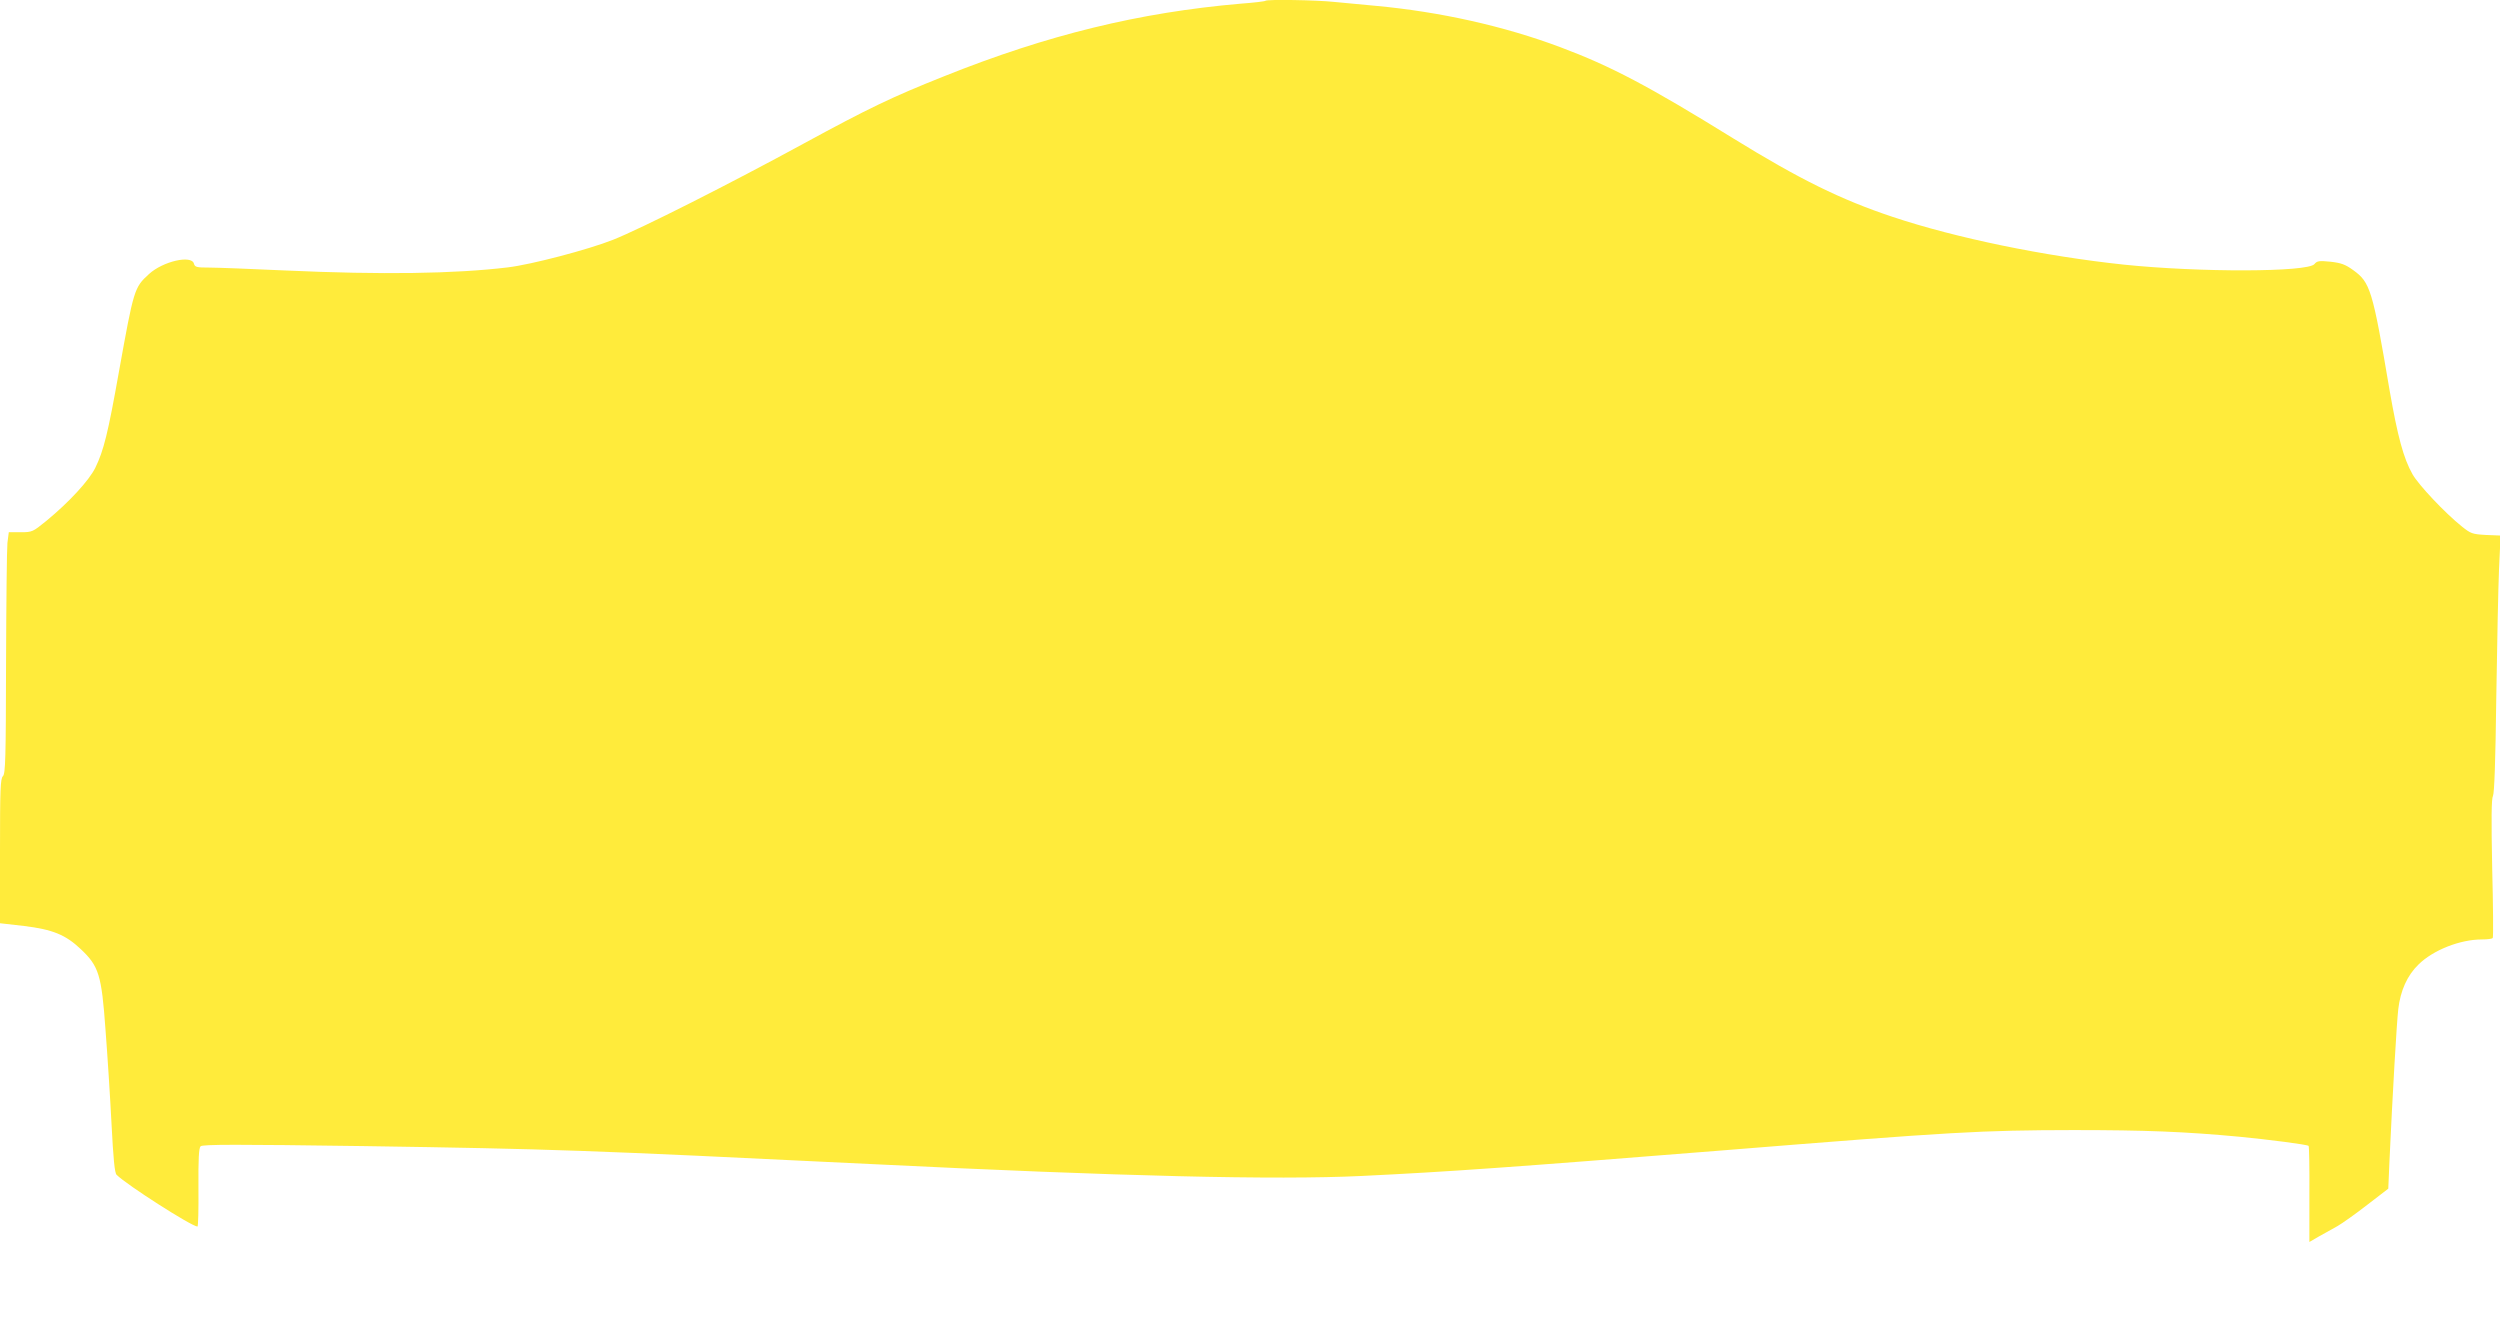
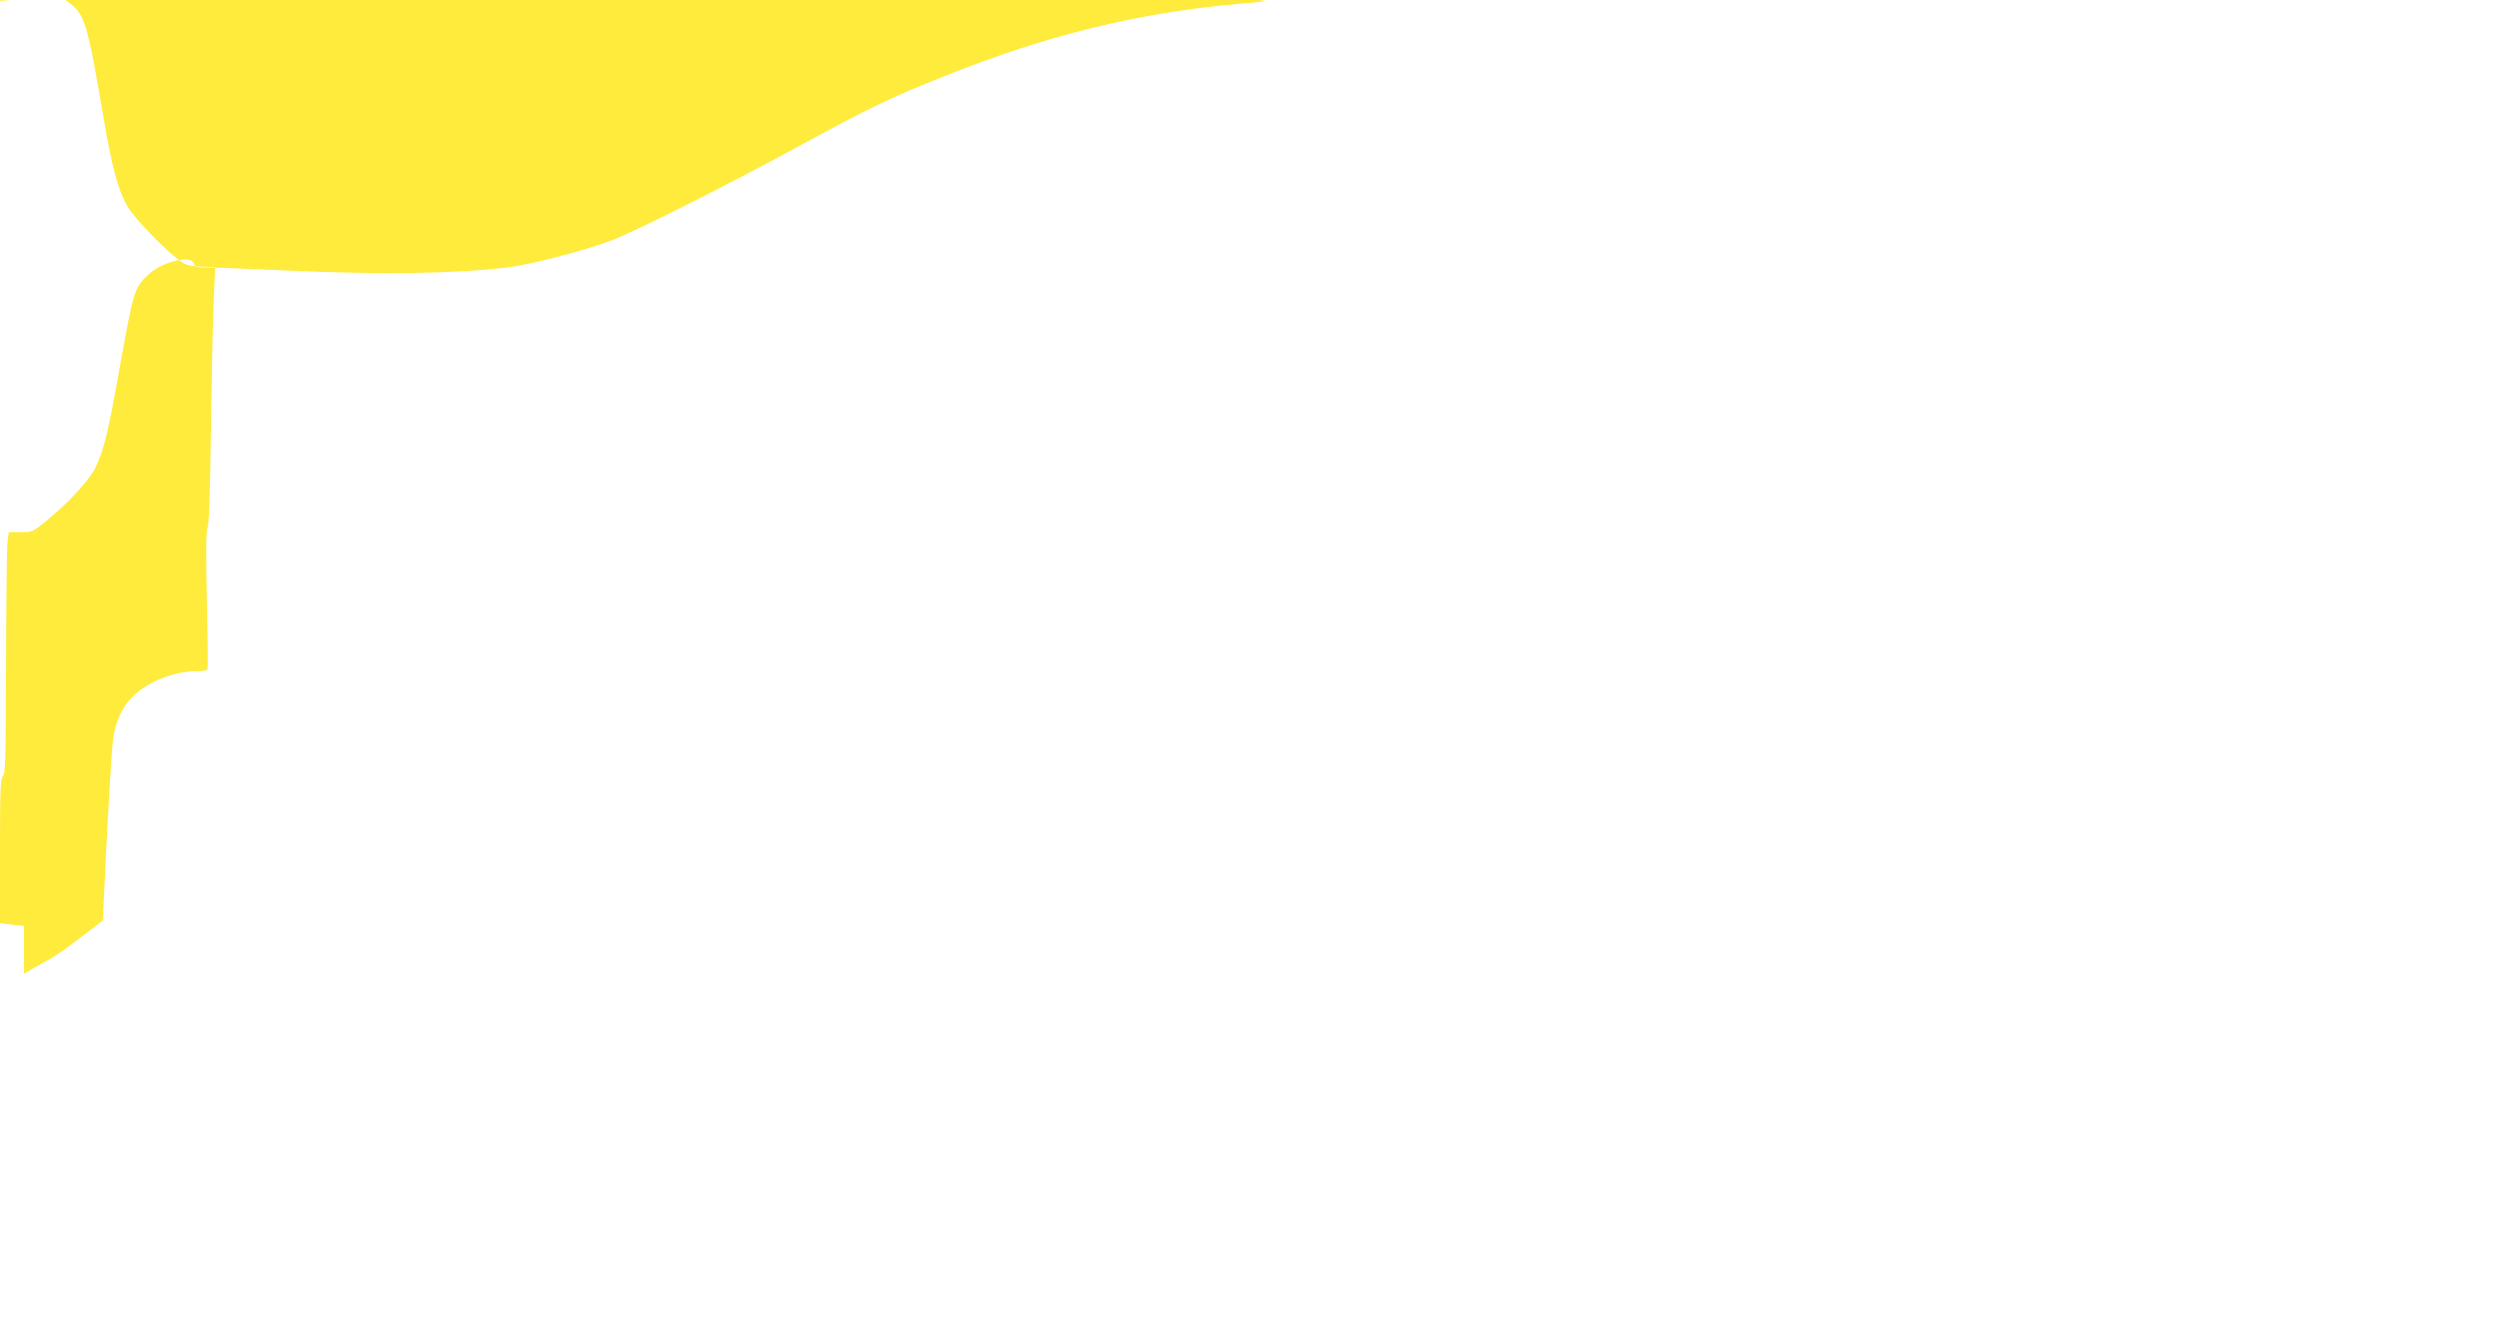
<svg xmlns="http://www.w3.org/2000/svg" version="1.0" width="1280pt" height="682pt" viewBox="0 0 1280 682" preserveAspectRatio="xMidYMid meet">
  <g transform="translate(0,682) scale(0.1,-0.1)" fill="#ffeb3b" stroke="none">
-     <path d="M6479 6816 c-2 -3 -61 -10 -129 -15 -517 -45 -986 -159 -1515 -371 -269 -107 -389 -165 -720 -345 -376 -205 -833 -436 -977 -493 -126 -50 -419 -127 -538 -141 -273 -33 -646 -38 -1135 -16 -176 8 -353 15 -393 15 -65 0 -74 2 -79 20 -12 46 -159 12 -230 -53 -76 -69 -78 -78 -154 -500 -56 -315 -78 -404 -121 -492 -32 -65 -134 -176 -252 -273 -68 -55 -71 -57 -130 -57 l-61 0 -7 -55 c-3 -30 -6 -308 -7 -617 -1 -485 -3 -564 -16 -577 -13 -12 -15 -69 -15 -384 l0 -369 123 -14 c147 -18 213 -45 291 -119 92 -87 106 -131 126 -410 10 -129 24 -347 31 -484 9 -177 16 -252 26 -261 51 -51 382 -263 414 -265 4 0 6 90 5 199 -1 146 2 203 11 212 10 10 184 10 835 1 977 -15 1122 -20 2598 -92 1281 -63 2072 -82 2510 -61 454 22 760 44 1850 131 1190 96 1321 103 1795 104 371 0 570 -8 850 -34 145 -14 349 -40 355 -47 3 -2 5 -114 4 -248 l0 -244 50 29 c28 15 71 40 95 53 24 14 92 62 151 108 l108 83 6 140 c16 348 37 707 45 778 11 96 46 174 104 230 75 74 213 128 324 128 28 0 54 3 56 8 3 4 2 165 -3 357 -5 252 -4 356 4 370 7 13 13 179 17 505 4 267 10 562 14 656 l8 172 -75 3 c-70 4 -78 7 -124 44 -86 69 -221 212 -252 267 -46 81 -76 193 -117 428 -88 520 -99 554 -188 618 -39 28 -61 36 -115 42 -58 6 -69 4 -82 -12 -34 -42 -589 -43 -975 -3 -406 43 -860 136 -1186 245 -264 88 -475 192 -814 401 -438 271 -629 371 -885 467 -290 109 -620 182 -945 212 -66 6 -161 15 -212 20 -92 10 -346 14 -354 6z" />
+     <path d="M6479 6816 c-2 -3 -61 -10 -129 -15 -517 -45 -986 -159 -1515 -371 -269 -107 -389 -165 -720 -345 -376 -205 -833 -436 -977 -493 -126 -50 -419 -127 -538 -141 -273 -33 -646 -38 -1135 -16 -176 8 -353 15 -393 15 -65 0 -74 2 -79 20 -12 46 -159 12 -230 -53 -76 -69 -78 -78 -154 -500 -56 -315 -78 -404 -121 -492 -32 -65 -134 -176 -252 -273 -68 -55 -71 -57 -130 -57 l-61 0 -7 -55 c-3 -30 -6 -308 -7 -617 -1 -485 -3 -564 -16 -577 -13 -12 -15 -69 -15 -384 l0 -369 123 -14 l0 -244 50 29 c28 15 71 40 95 53 24 14 92 62 151 108 l108 83 6 140 c16 348 37 707 45 778 11 96 46 174 104 230 75 74 213 128 324 128 28 0 54 3 56 8 3 4 2 165 -3 357 -5 252 -4 356 4 370 7 13 13 179 17 505 4 267 10 562 14 656 l8 172 -75 3 c-70 4 -78 7 -124 44 -86 69 -221 212 -252 267 -46 81 -76 193 -117 428 -88 520 -99 554 -188 618 -39 28 -61 36 -115 42 -58 6 -69 4 -82 -12 -34 -42 -589 -43 -975 -3 -406 43 -860 136 -1186 245 -264 88 -475 192 -814 401 -438 271 -629 371 -885 467 -290 109 -620 182 -945 212 -66 6 -161 15 -212 20 -92 10 -346 14 -354 6z" />
  </g>
</svg>